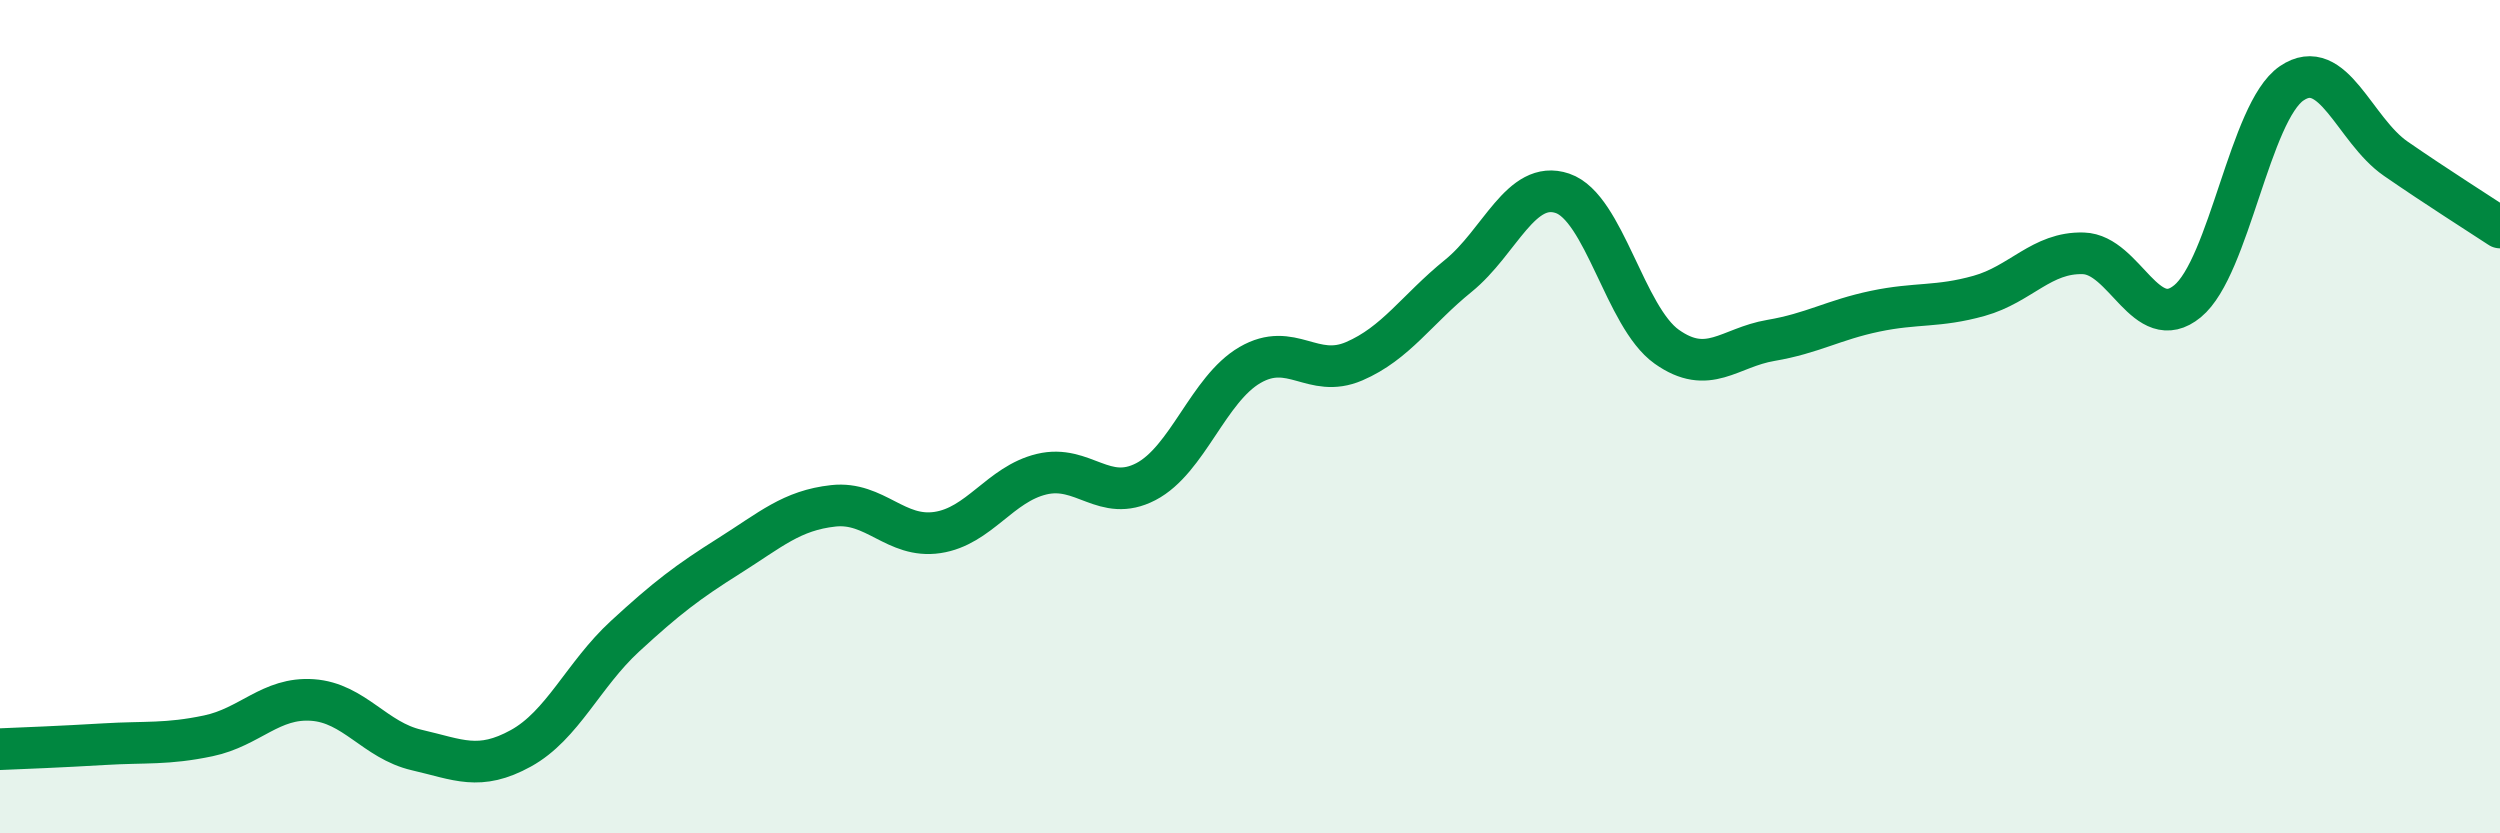
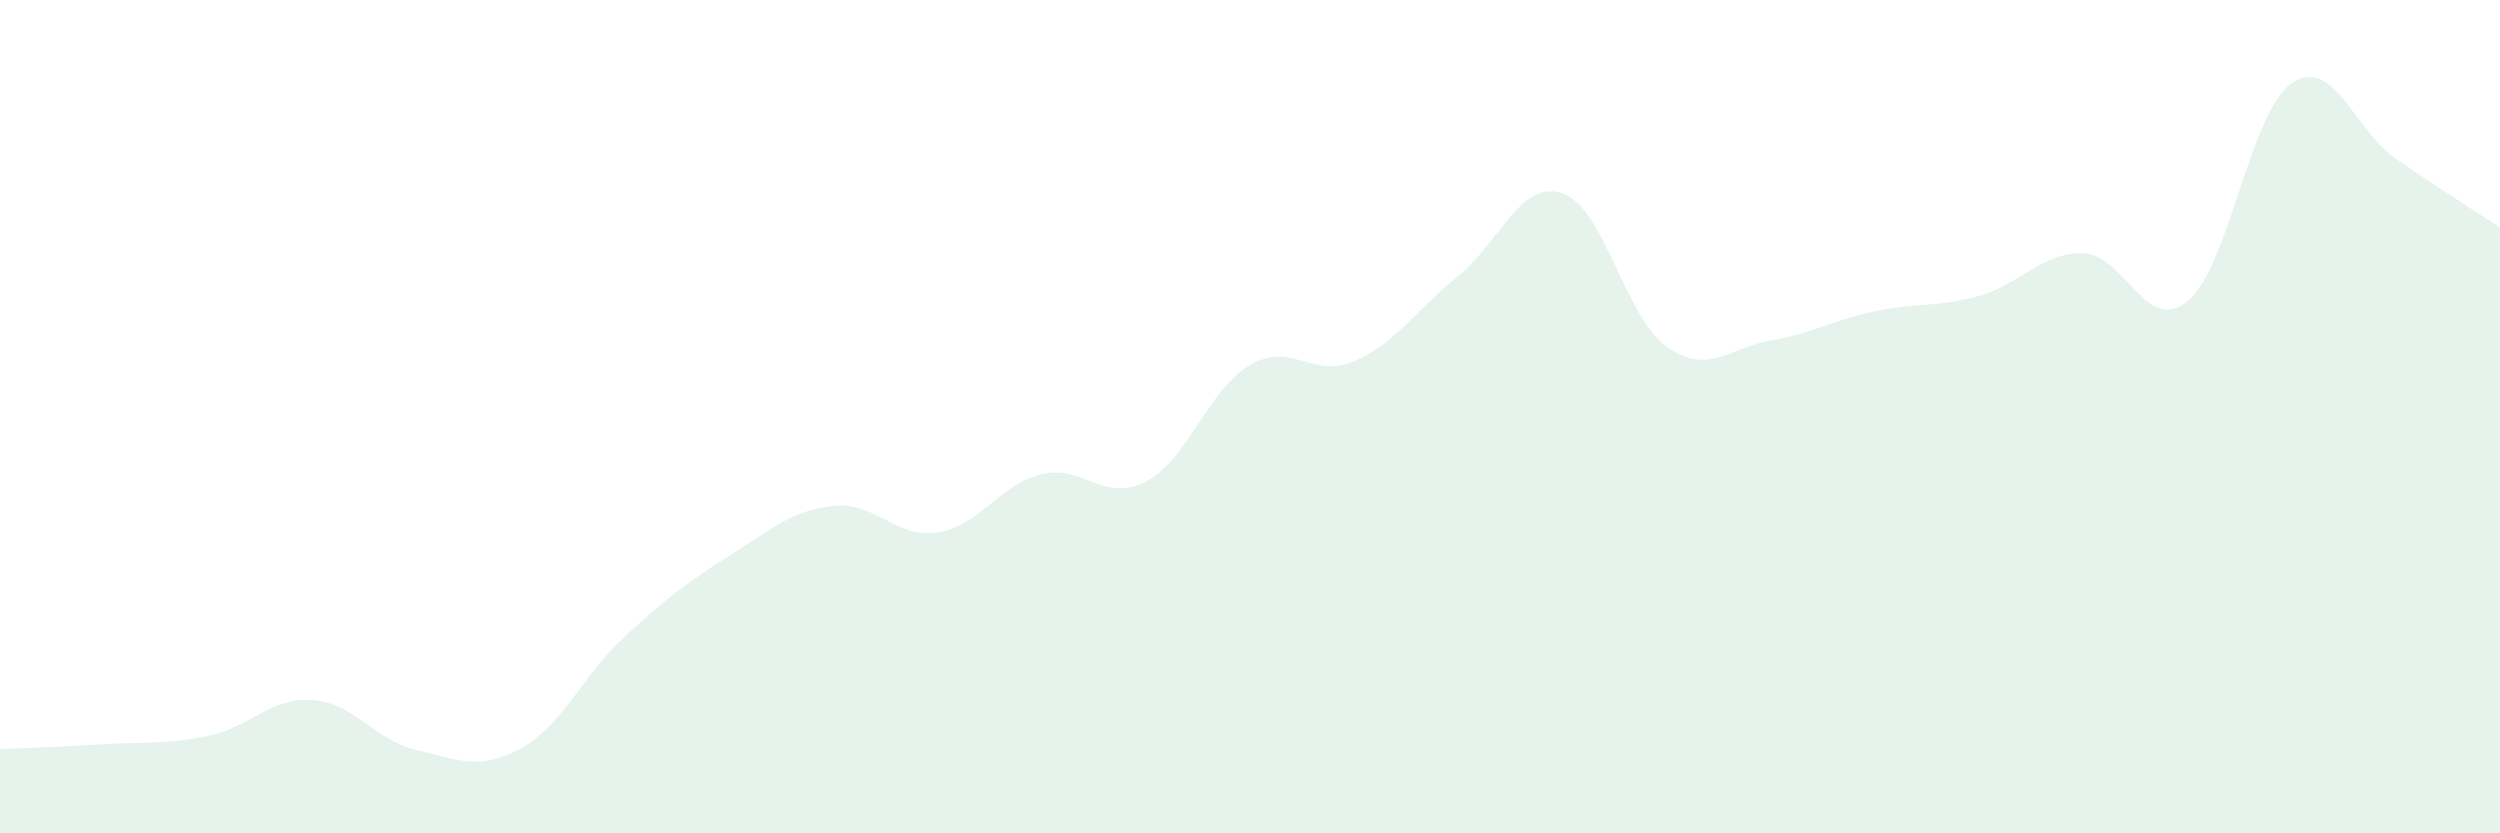
<svg xmlns="http://www.w3.org/2000/svg" width="60" height="20" viewBox="0 0 60 20">
  <path d="M 0,17.98 C 0.5,17.96 1.5,17.92 2.5,17.86 C 3.5,17.8 4,17.87 5,17.66 C 6,17.45 6.5,16.73 7.5,16.8 C 8.5,16.87 9,17.77 10,18 C 11,18.23 11.5,18.51 12.5,17.96 C 13.5,17.41 14,16.19 15,15.27 C 16,14.35 16.5,13.97 17.5,13.34 C 18.5,12.71 19,12.25 20,12.14 C 21,12.03 21.5,12.93 22.5,12.78 C 23.5,12.63 24,11.62 25,11.38 C 26,11.14 26.5,12.08 27.5,11.56 C 28.5,11.04 29,9.34 30,8.76 C 31,8.18 31.5,9.1 32.5,8.67 C 33.5,8.24 34,7.43 35,6.62 C 36,5.81 36.5,4.3 37.5,4.64 C 38.5,4.98 39,7.61 40,8.32 C 41,9.03 41.5,8.34 42.5,8.17 C 43.5,8 44,7.68 45,7.47 C 46,7.26 46.5,7.38 47.5,7.1 C 48.5,6.82 49,6.05 50,6.08 C 51,6.11 51.5,8.05 52.5,7.23 C 53.5,6.41 54,2.68 55,2 C 56,1.32 56.5,3.12 57.5,3.81 C 58.5,4.5 59.5,5.13 60,5.46L60 20L0 20Z" fill="#008740" opacity="0.1" stroke-linecap="round" stroke-linejoin="round" />
-   <path d="M 0,17.98 C 0.5,17.96 1.5,17.92 2.5,17.86 C 3.5,17.8 4,17.87 5,17.66 C 6,17.45 6.5,16.73 7.5,16.8 C 8.5,16.87 9,17.77 10,18 C 11,18.23 11.5,18.51 12.5,17.96 C 13.5,17.41 14,16.19 15,15.27 C 16,14.35 16.5,13.97 17.5,13.34 C 18.5,12.71 19,12.25 20,12.14 C 21,12.03 21.5,12.93 22.5,12.78 C 23.5,12.63 24,11.62 25,11.38 C 26,11.14 26.5,12.08 27.5,11.56 C 28.5,11.04 29,9.34 30,8.76 C 31,8.18 31.5,9.1 32.5,8.67 C 33.5,8.24 34,7.43 35,6.62 C 36,5.81 36.5,4.3 37.5,4.64 C 38.5,4.98 39,7.61 40,8.32 C 41,9.03 41.5,8.34 42.5,8.17 C 43.5,8 44,7.68 45,7.47 C 46,7.26 46.5,7.38 47.5,7.1 C 48.5,6.82 49,6.05 50,6.08 C 51,6.11 51.5,8.05 52.5,7.23 C 53.5,6.41 54,2.68 55,2 C 56,1.32 56.5,3.12 57.5,3.81 C 58.5,4.5 59.5,5.13 60,5.46" stroke="#008740" stroke-width="1" fill="none" stroke-linecap="round" stroke-linejoin="round" />
</svg>